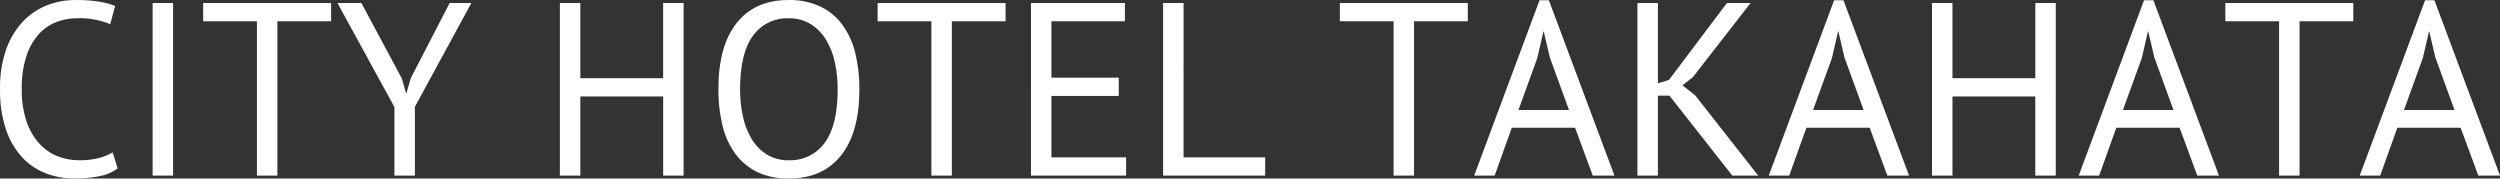
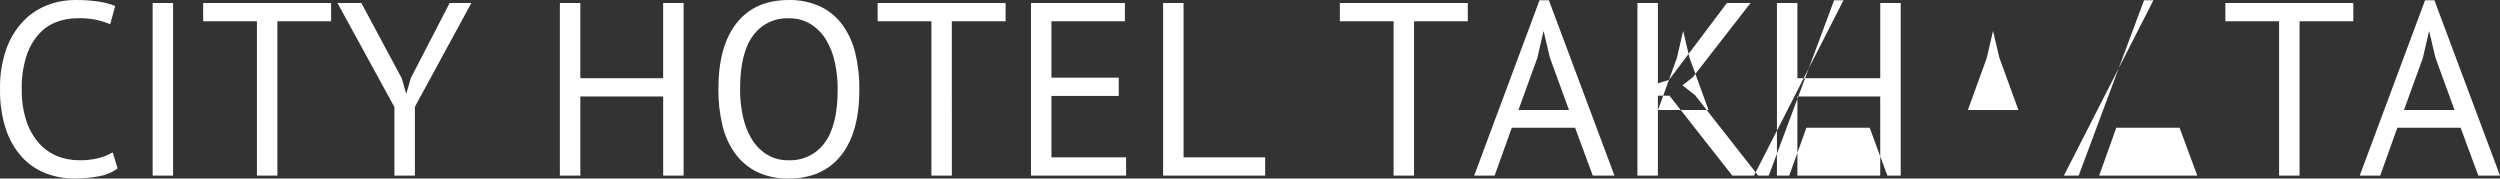
<svg xmlns="http://www.w3.org/2000/svg" viewBox="0 0 466.496 33.318">
  <rect x="0" y="0" width="466.496" height="33.318" fill="#333333" stroke="none" />
  <defs>
    <style>.e{fill:#fff;fill-rule:evenodd;}</style>
  </defs>
  <g id="a" />
  <g id="b">
    <g id="c">
-       <path id="d" class="e" d="M21.028,28.434c-.813,.473-1.688,.83-2.6,1.06-1.18,.295-2.395,.433-3.611,.41-1.459,.016-2.906-.263-4.255-.82-1.308-.56-2.471-1.412-3.4-2.49-1.029-1.213-1.803-2.621-2.277-4.14-.584-1.873-.864-3.828-.828-5.79-.053-2.104,.243-4.202,.874-6.21,.48-1.514,1.271-2.91,2.323-4.1,.904-.998,2.031-1.769,3.289-2.25,1.19-.453,2.453-.687,3.726-.69,2.156-.106,4.308,.27,6.3,1.1l.92-3.4c-.964-.377-1.967-.649-2.99-.81C17.007,.081,15.499-.019,13.991,.004c-1.728,.003-3.441,.315-5.06,.92-1.688,.639-3.218,1.635-4.485,2.92-1.421,1.477-2.518,3.235-3.22,5.16C.353,11.461-.06,14.058,.007,16.664c-.054,2.534,.318,5.059,1.1,7.47,.627,1.915,1.645,3.679,2.99,5.18,1.224,1.326,2.734,2.355,4.416,3.01,1.731,.668,3.573,1.004,5.428,.99,1.513,.008,3.023-.133,4.508-.42,1.266-.208,2.466-.711,3.5-1.47l-.921-2.991Zm7.452,4.33h3.818V.564h-3.818V32.764ZM61.78,.564h-23.87V3.964h10.031v28.8h3.818V3.964h10.028V.564h-.007Zm11.822,32.2h3.818v-12.84L87.954,.564h-4.048l-7.238,13.98-.843,2.9h-.047l-.8-2.81L67.434,.564h-4.462l10.626,19.41v12.79h.004Zm50.14,0h3.818V.564h-3.818V14.593h-15.452V.564h-3.818V32.764h3.818v-14.77h15.456v14.77h-.004Zm11.086-9.27c.452,1.889,1.273,3.669,2.415,5.24,1.07,1.442,2.475,2.602,4.094,3.38,1.823,.839,3.813,1.25,5.819,1.2,4.232,0,7.49-1.433,9.775-4.3,2.285-2.866,3.427-6.983,3.427-12.35,.025-2.304-.238-4.602-.782-6.84-.455-1.888-1.275-3.668-2.415-5.24-1.076-1.446-2.489-2.606-4.117-3.38-1.847-.84-3.86-1.25-5.888-1.2-4.2,0-7.435,1.433-9.706,4.3s-3.404,6.987-3.4,12.36c-.025,2.3,.238,4.595,.782,6.83h-.004Zm5.681-16.84c1.534-2.124,4.029-3.34,6.647-3.24,1.447-.04,2.876,.335,4.117,1.08,1.162,.734,2.138,1.726,2.852,2.9,.789,1.306,1.349,2.736,1.656,4.23,.357,1.656,.535,3.346,.529,5.04,0,4.5-.813,7.833-2.438,10-1.561,2.129-4.078,3.344-6.716,3.24-1.432,.036-2.845-.339-4.071-1.08-1.16-.728-2.13-1.722-2.829-2.9-.772-1.301-1.324-2.72-1.633-4.2-.359-1.663-.537-3.359-.529-5.06,.003-4.51,.809-7.847,2.419-10.01h-.004ZM187.636,.564h-23.87V3.964h10.028v28.8h3.818V3.964h10.029V.564h-.005Zm4.738,32.2h17.756v-3.41h-13.934v-11.45h12.558v-3.41h-12.558V3.964h13.708V.564h-17.526V32.764h-.004Zm43.7-3.41h-15.222V.564h-3.818V32.764h19.044v-3.41h-.004ZM273.886,.564h-23.87V3.964h10.025v28.8h3.818V3.964h10.028V.564h0Zm23.322,32.2h4.048L289.02,.054h-1.748l-12.19,32.71h3.818l3.2-8.93h11.809l3.299,8.93Zm-10.345-21.95l1.145-4.96h.046l1.144,4.87,3.57,9.8h-9.427l3.522-9.71Zm36.381,21.95h4.83l-11.776-15-2.346-1.84,1.932-1.52,10.764-13.84h-4.407l-10.81,14.35-2.07,.64V.565h-3.82V32.765h3.818v-14.91h2.162l11.723,14.91Zm28.934,0h4.048L343.99,.054h-1.748l-12.19,32.71h3.818l3.2-8.93h11.809l3.299,8.93Zm-10.337-21.95l1.145-4.96h.046l1.144,4.87,3.57,9.8h-9.429l3.524-9.71Zm37.945,21.95h3.818V.564h-3.818V14.594h-15.46V.564h-3.818V32.764h3.818v-14.77h15.456v14.77h.004Zm30.222,0h4.048L401.82,.054h-1.748l-12.19,32.71h3.818l3.2-8.93h11.809l3.299,8.93Zm-10.345-21.95l1.145-4.96h.046l1.144,4.87,3.57,9.8h-9.429l3.524-9.71ZM439.126,.564h-23.878V3.964h10.028v28.8h3.818V3.964h10.028V.564h.004Zm23.322,32.2h4.048L454.26,.054h-1.748l-12.19,32.71h3.819l3.2-8.93h11.809l3.298,8.93Zm-10.345-21.95l1.145-4.96h.046l1.144,4.87,3.57,9.8h-9.429l3.524-9.71Z" />
+       <path id="d" class="e" d="M21.028,28.434c-.813,.473-1.688,.83-2.6,1.06-1.18,.295-2.395,.433-3.611,.41-1.459,.016-2.906-.263-4.255-.82-1.308-.56-2.471-1.412-3.4-2.49-1.029-1.213-1.803-2.621-2.277-4.14-.584-1.873-.864-3.828-.828-5.79-.053-2.104,.243-4.202,.874-6.21,.48-1.514,1.271-2.91,2.323-4.1,.904-.998,2.031-1.769,3.289-2.25,1.19-.453,2.453-.687,3.726-.69,2.156-.106,4.308,.27,6.3,1.1l.92-3.4c-.964-.377-1.967-.649-2.99-.81C17.007,.081,15.499-.019,13.991,.004c-1.728,.003-3.441,.315-5.06,.92-1.688,.639-3.218,1.635-4.485,2.92-1.421,1.477-2.518,3.235-3.22,5.16C.353,11.461-.06,14.058,.007,16.664c-.054,2.534,.318,5.059,1.1,7.47,.627,1.915,1.645,3.679,2.99,5.18,1.224,1.326,2.734,2.355,4.416,3.01,1.731,.668,3.573,1.004,5.428,.99,1.513,.008,3.023-.133,4.508-.42,1.266-.208,2.466-.711,3.5-1.47l-.921-2.991Zm7.452,4.33h3.818V.564h-3.818V32.764ZM61.78,.564h-23.87V3.964h10.031v28.8h3.818V3.964h10.028V.564h-.007Zm11.822,32.2h3.818v-12.84L87.954,.564h-4.048l-7.238,13.98-.843,2.9h-.047l-.8-2.81L67.434,.564h-4.462l10.626,19.41v12.79h.004Zm50.14,0h3.818V.564h-3.818V14.593h-15.452V.564h-3.818V32.764h3.818v-14.77h15.456v14.77h-.004Zm11.086-9.27c.452,1.889,1.273,3.669,2.415,5.24,1.07,1.442,2.475,2.602,4.094,3.38,1.823,.839,3.813,1.25,5.819,1.2,4.232,0,7.49-1.433,9.775-4.3,2.285-2.866,3.427-6.983,3.427-12.35,.025-2.304-.238-4.602-.782-6.84-.455-1.888-1.275-3.668-2.415-5.24-1.076-1.446-2.489-2.606-4.117-3.38-1.847-.84-3.86-1.25-5.888-1.2-4.2,0-7.435,1.433-9.706,4.3s-3.404,6.987-3.4,12.36c-.025,2.3,.238,4.595,.782,6.83h-.004Zm5.681-16.84c1.534-2.124,4.029-3.34,6.647-3.24,1.447-.04,2.876,.335,4.117,1.08,1.162,.734,2.138,1.726,2.852,2.9,.789,1.306,1.349,2.736,1.656,4.23,.357,1.656,.535,3.346,.529,5.04,0,4.5-.813,7.833-2.438,10-1.561,2.129-4.078,3.344-6.716,3.24-1.432,.036-2.845-.339-4.071-1.08-1.16-.728-2.13-1.722-2.829-2.9-.772-1.301-1.324-2.72-1.633-4.2-.359-1.663-.537-3.359-.529-5.06,.003-4.51,.809-7.847,2.419-10.01h-.004ZM187.636,.564h-23.87V3.964h10.028v28.8h3.818V3.964h10.029V.564h-.005Zm4.738,32.2h17.756v-3.41h-13.934v-11.45h12.558v-3.41h-12.558V3.964h13.708V.564h-17.526V32.764h-.004Zm43.7-3.41h-15.222V.564h-3.818V32.764h19.044v-3.41h-.004ZM273.886,.564h-23.87V3.964h10.025v28.8h3.818V3.964h10.028V.564h0Zm23.322,32.2h4.048L289.02,.054h-1.748l-12.19,32.71h3.818l3.2-8.93h11.809l3.299,8.93Zm-10.345-21.95l1.145-4.96h.046l1.144,4.87,3.57,9.8h-9.427l3.522-9.71Zm36.381,21.95h4.83l-11.776-15-2.346-1.84,1.932-1.52,10.764-13.84h-4.407l-10.81,14.35-2.07,.64V.565h-3.82V32.765h3.818v-14.91h2.162l11.723,14.91Zh4.048L343.99,.054h-1.748l-12.19,32.71h3.818l3.2-8.93h11.809l3.299,8.93Zm-10.337-21.95l1.145-4.96h.046l1.144,4.87,3.57,9.8h-9.429l3.524-9.71Zm37.945,21.95h3.818V.564h-3.818V14.594h-15.46V.564h-3.818V32.764h3.818v-14.77h15.456v14.77h.004Zm30.222,0h4.048L401.82,.054h-1.748l-12.19,32.71h3.818l3.2-8.93h11.809l3.299,8.93Zm-10.345-21.95l1.145-4.96h.046l1.144,4.87,3.57,9.8h-9.429l3.524-9.71ZM439.126,.564h-23.878V3.964h10.028v28.8h3.818V3.964h10.028V.564h.004Zm23.322,32.2h4.048L454.26,.054h-1.748l-12.19,32.71h3.819l3.2-8.93h11.809l3.298,8.93Zm-10.345-21.95l1.145-4.96h.046l1.144,4.87,3.57,9.8h-9.429l3.524-9.71Z" />
    </g>
  </g>
</svg>